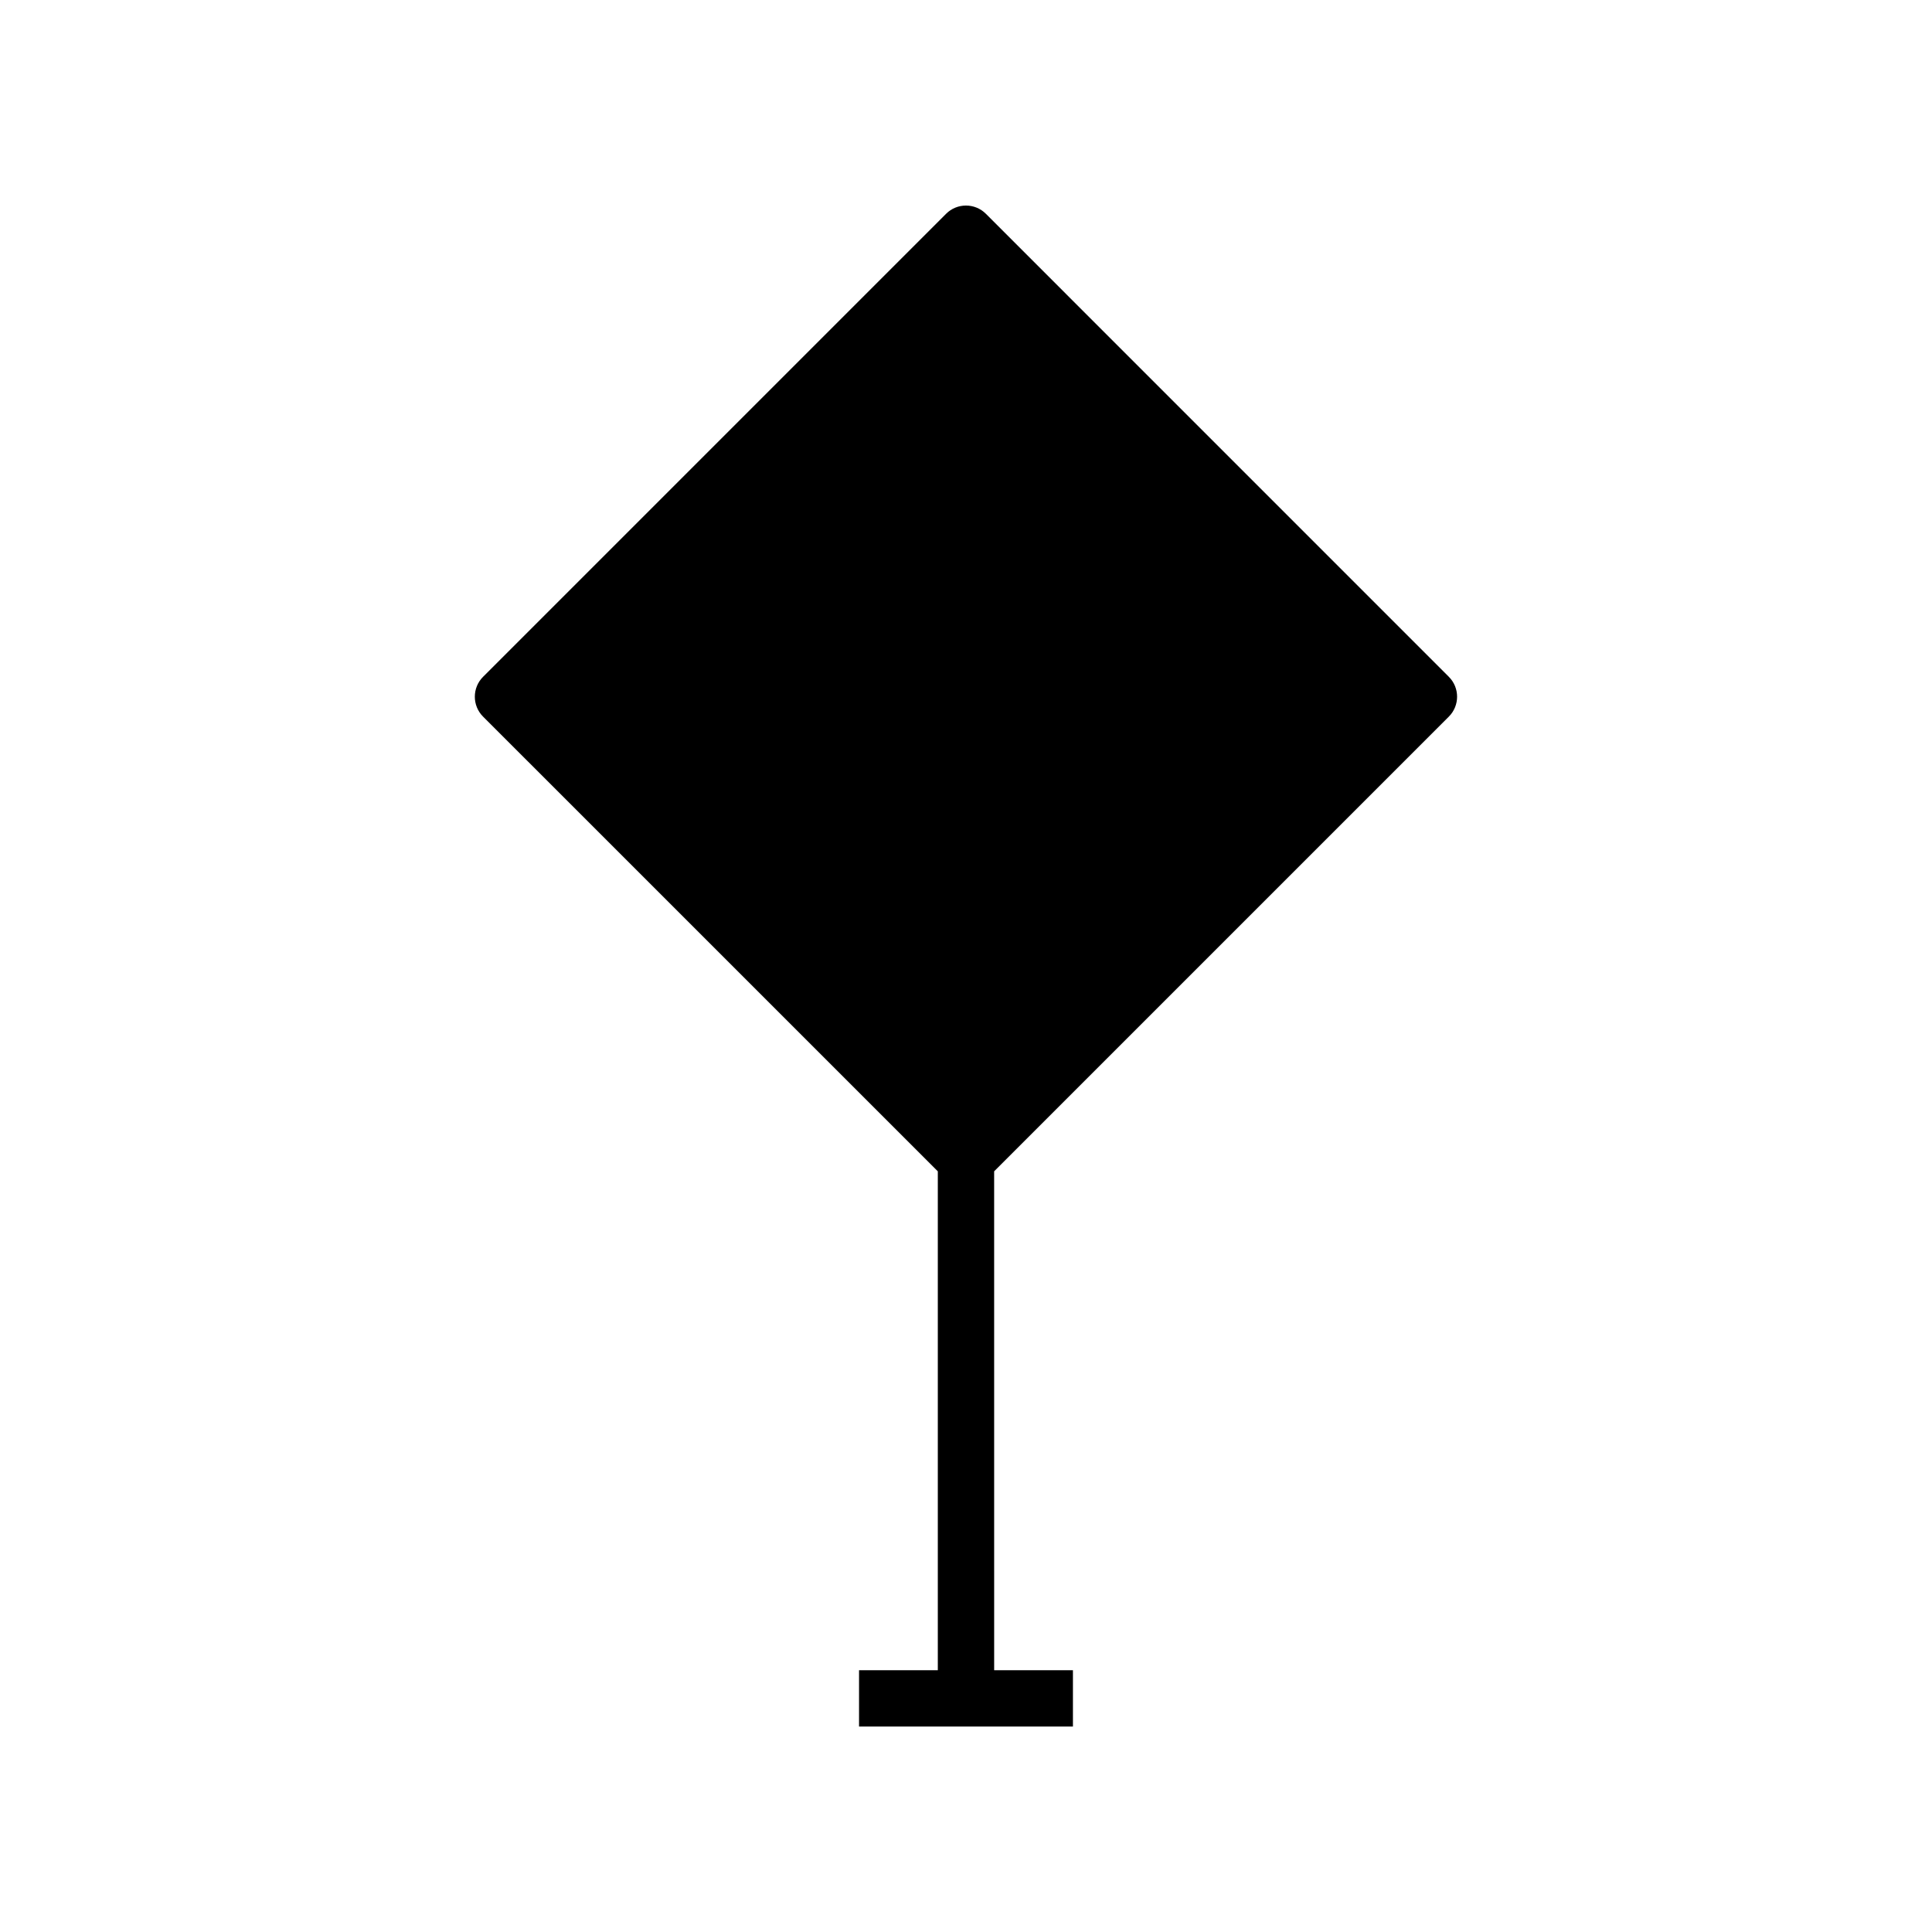
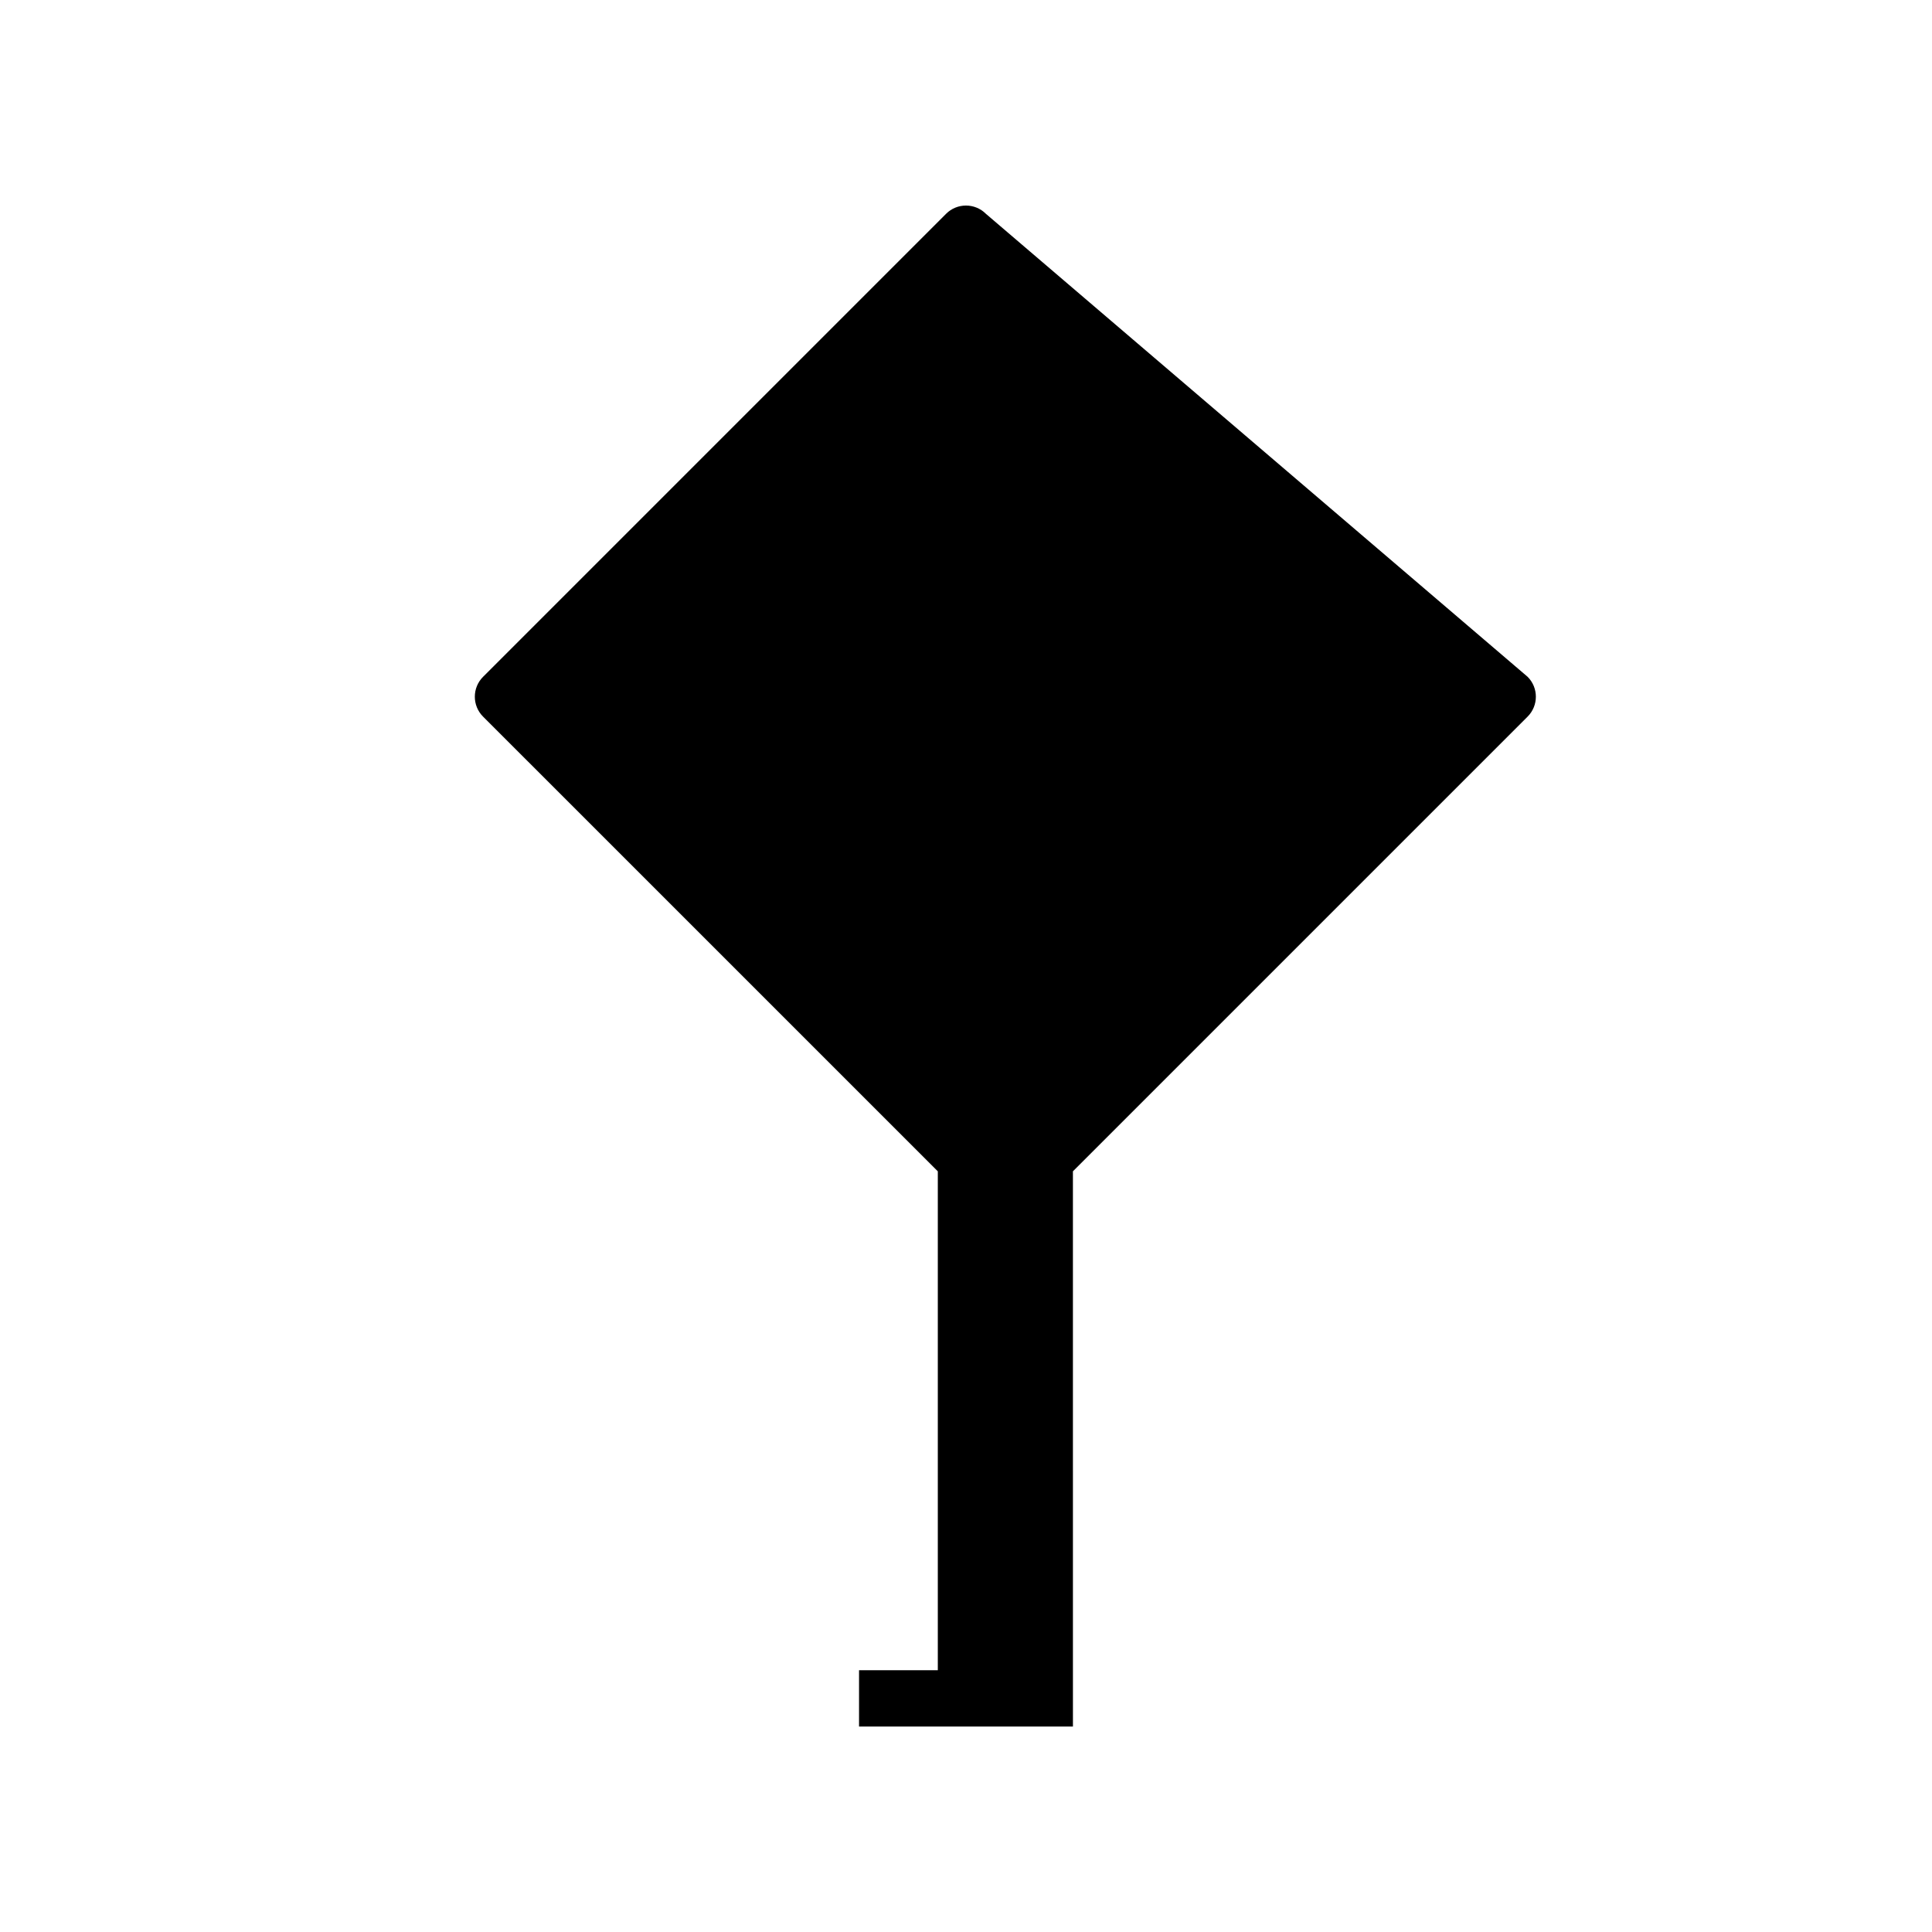
<svg xmlns="http://www.w3.org/2000/svg" fill="#000000" width="800px" height="800px" version="1.1" viewBox="144 144 512 512">
-   <path d="m405.27 200.66c-2.914-2.914-7.637-2.914-10.551 0l-122.7 122.7c-2.914 2.914-2.914 7.641 0 10.551l120.51 120.5v132.21h-20.875v14.93h56.684v-14.93h-20.875l-0.004-132.21 120.5-120.5c2.914-2.914 2.914-7.641 0-10.551z" />
+   <path d="m405.27 200.66c-2.914-2.914-7.637-2.914-10.551 0l-122.7 122.7c-2.914 2.914-2.914 7.641 0 10.551l120.51 120.5v132.21h-20.875v14.93h56.684v-14.93l-0.004-132.21 120.5-120.5c2.914-2.914 2.914-7.641 0-10.551z" />
</svg>